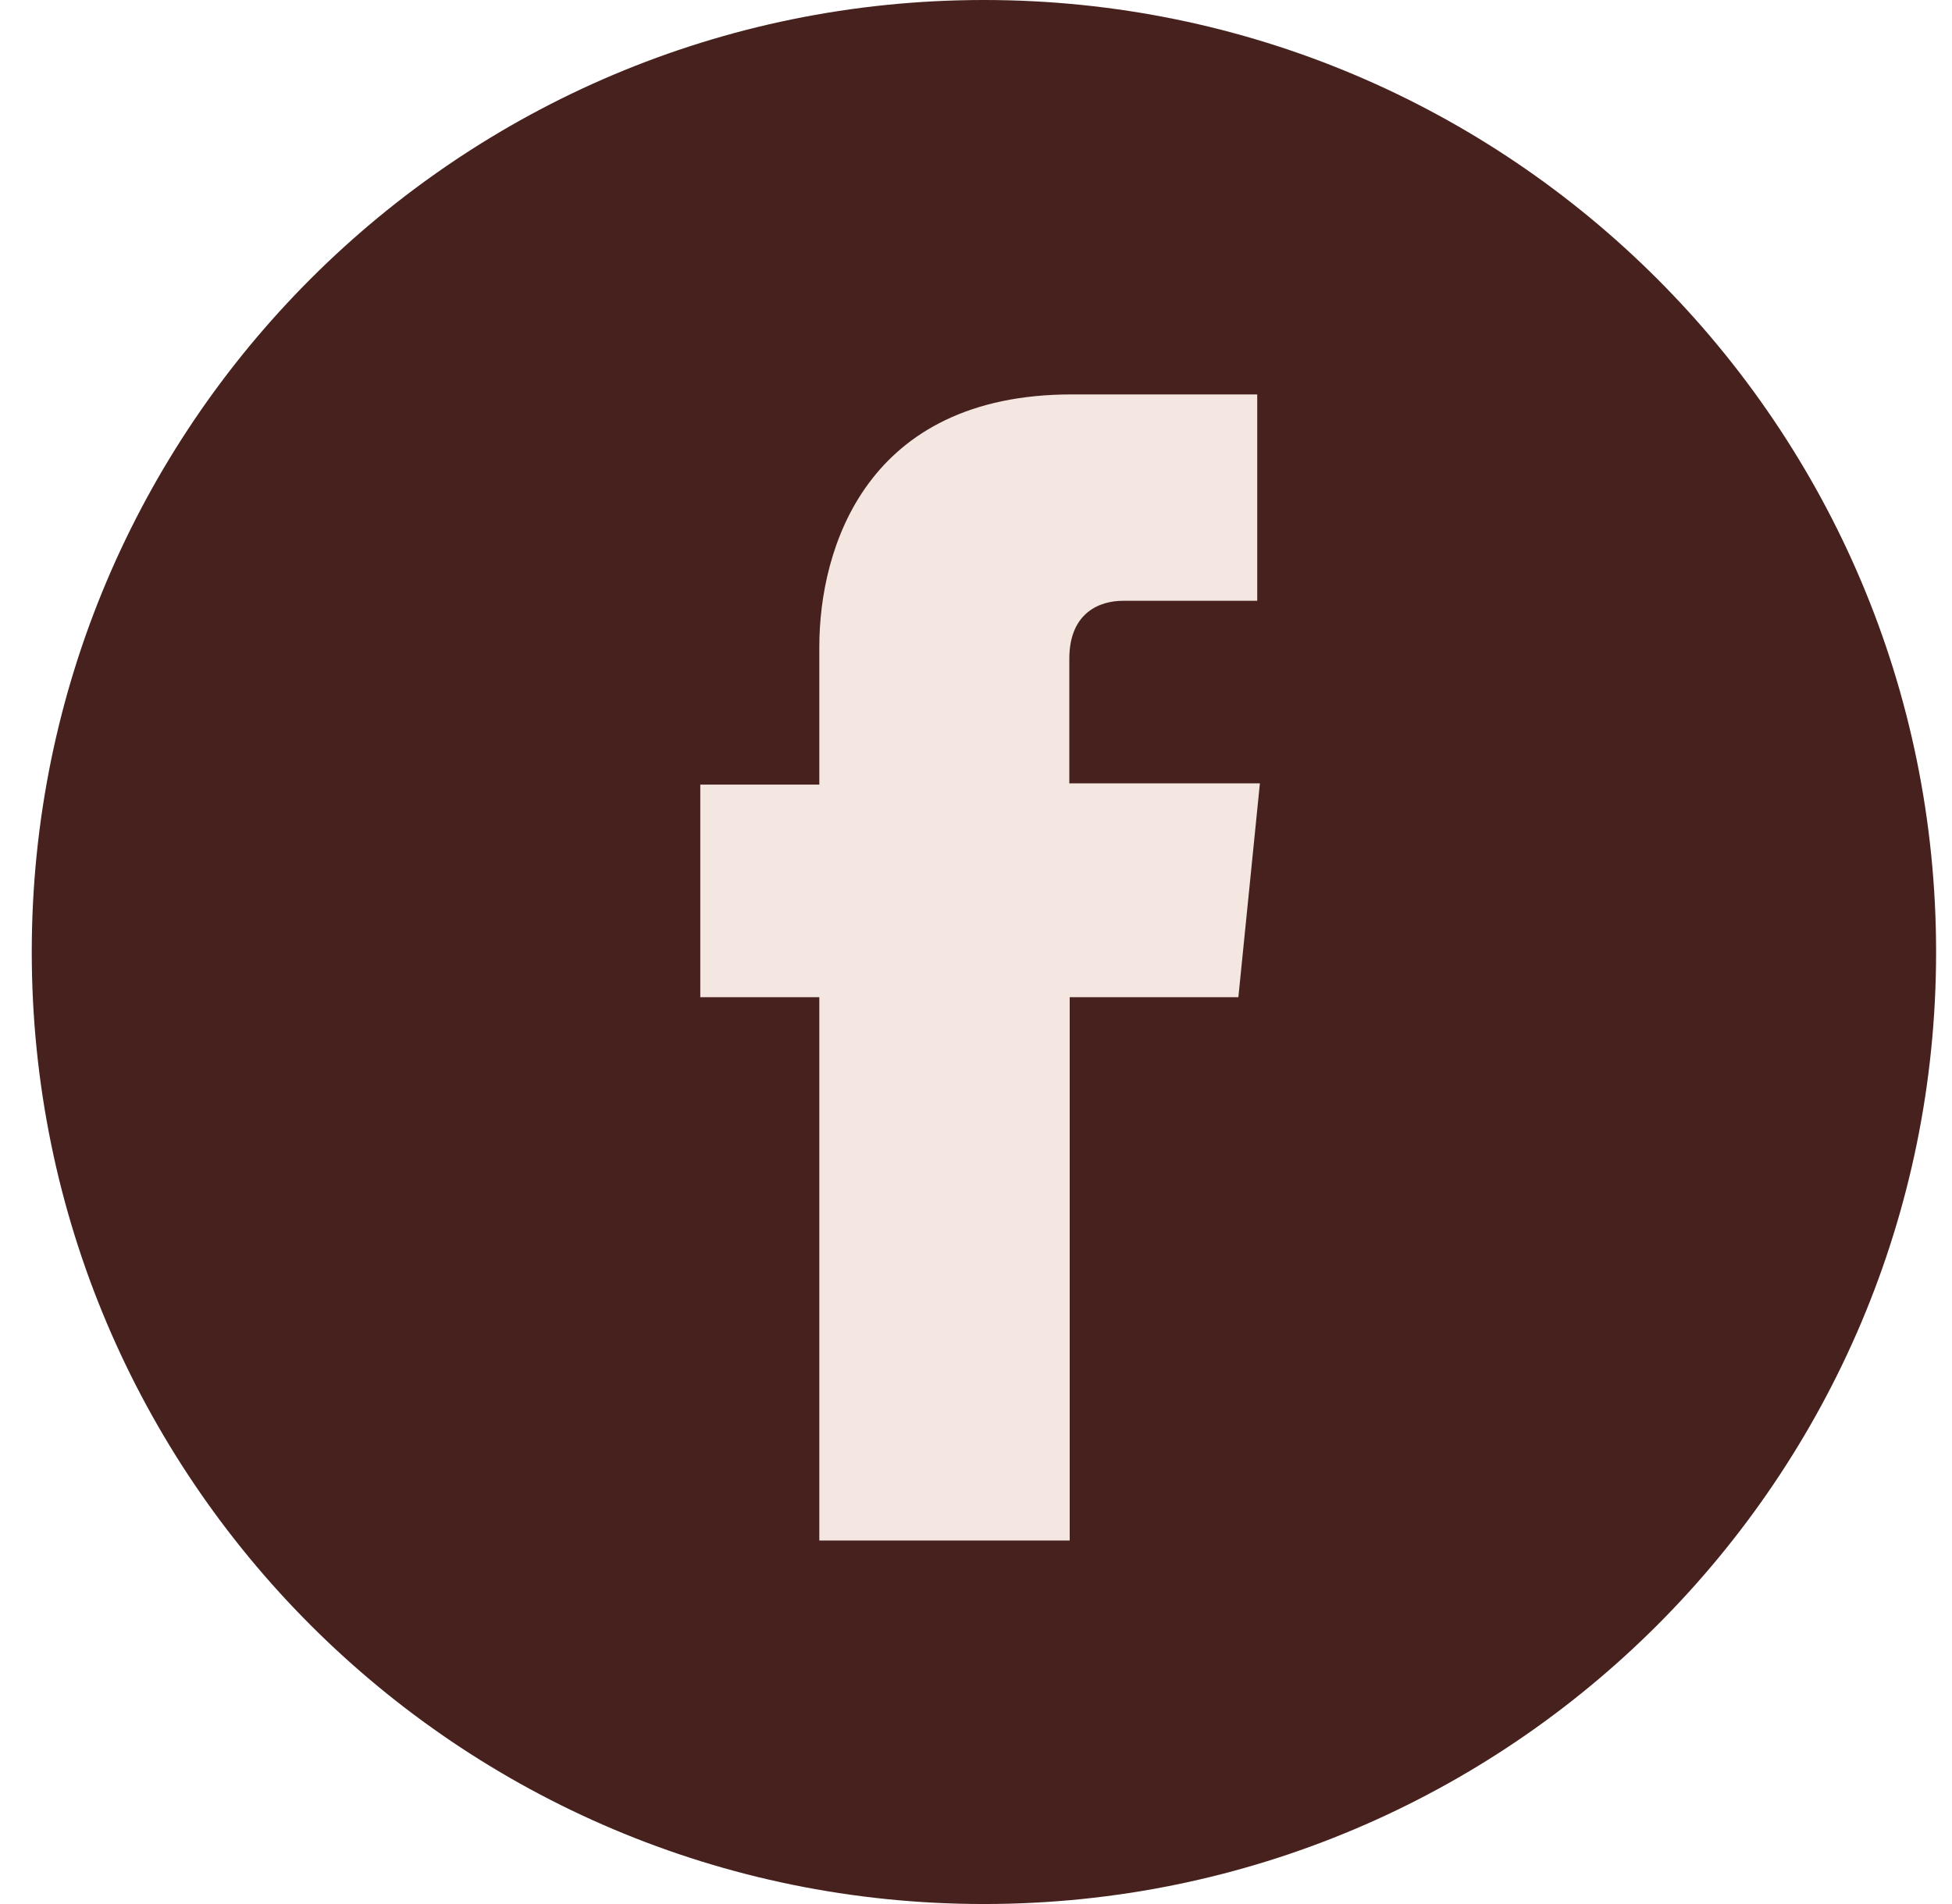
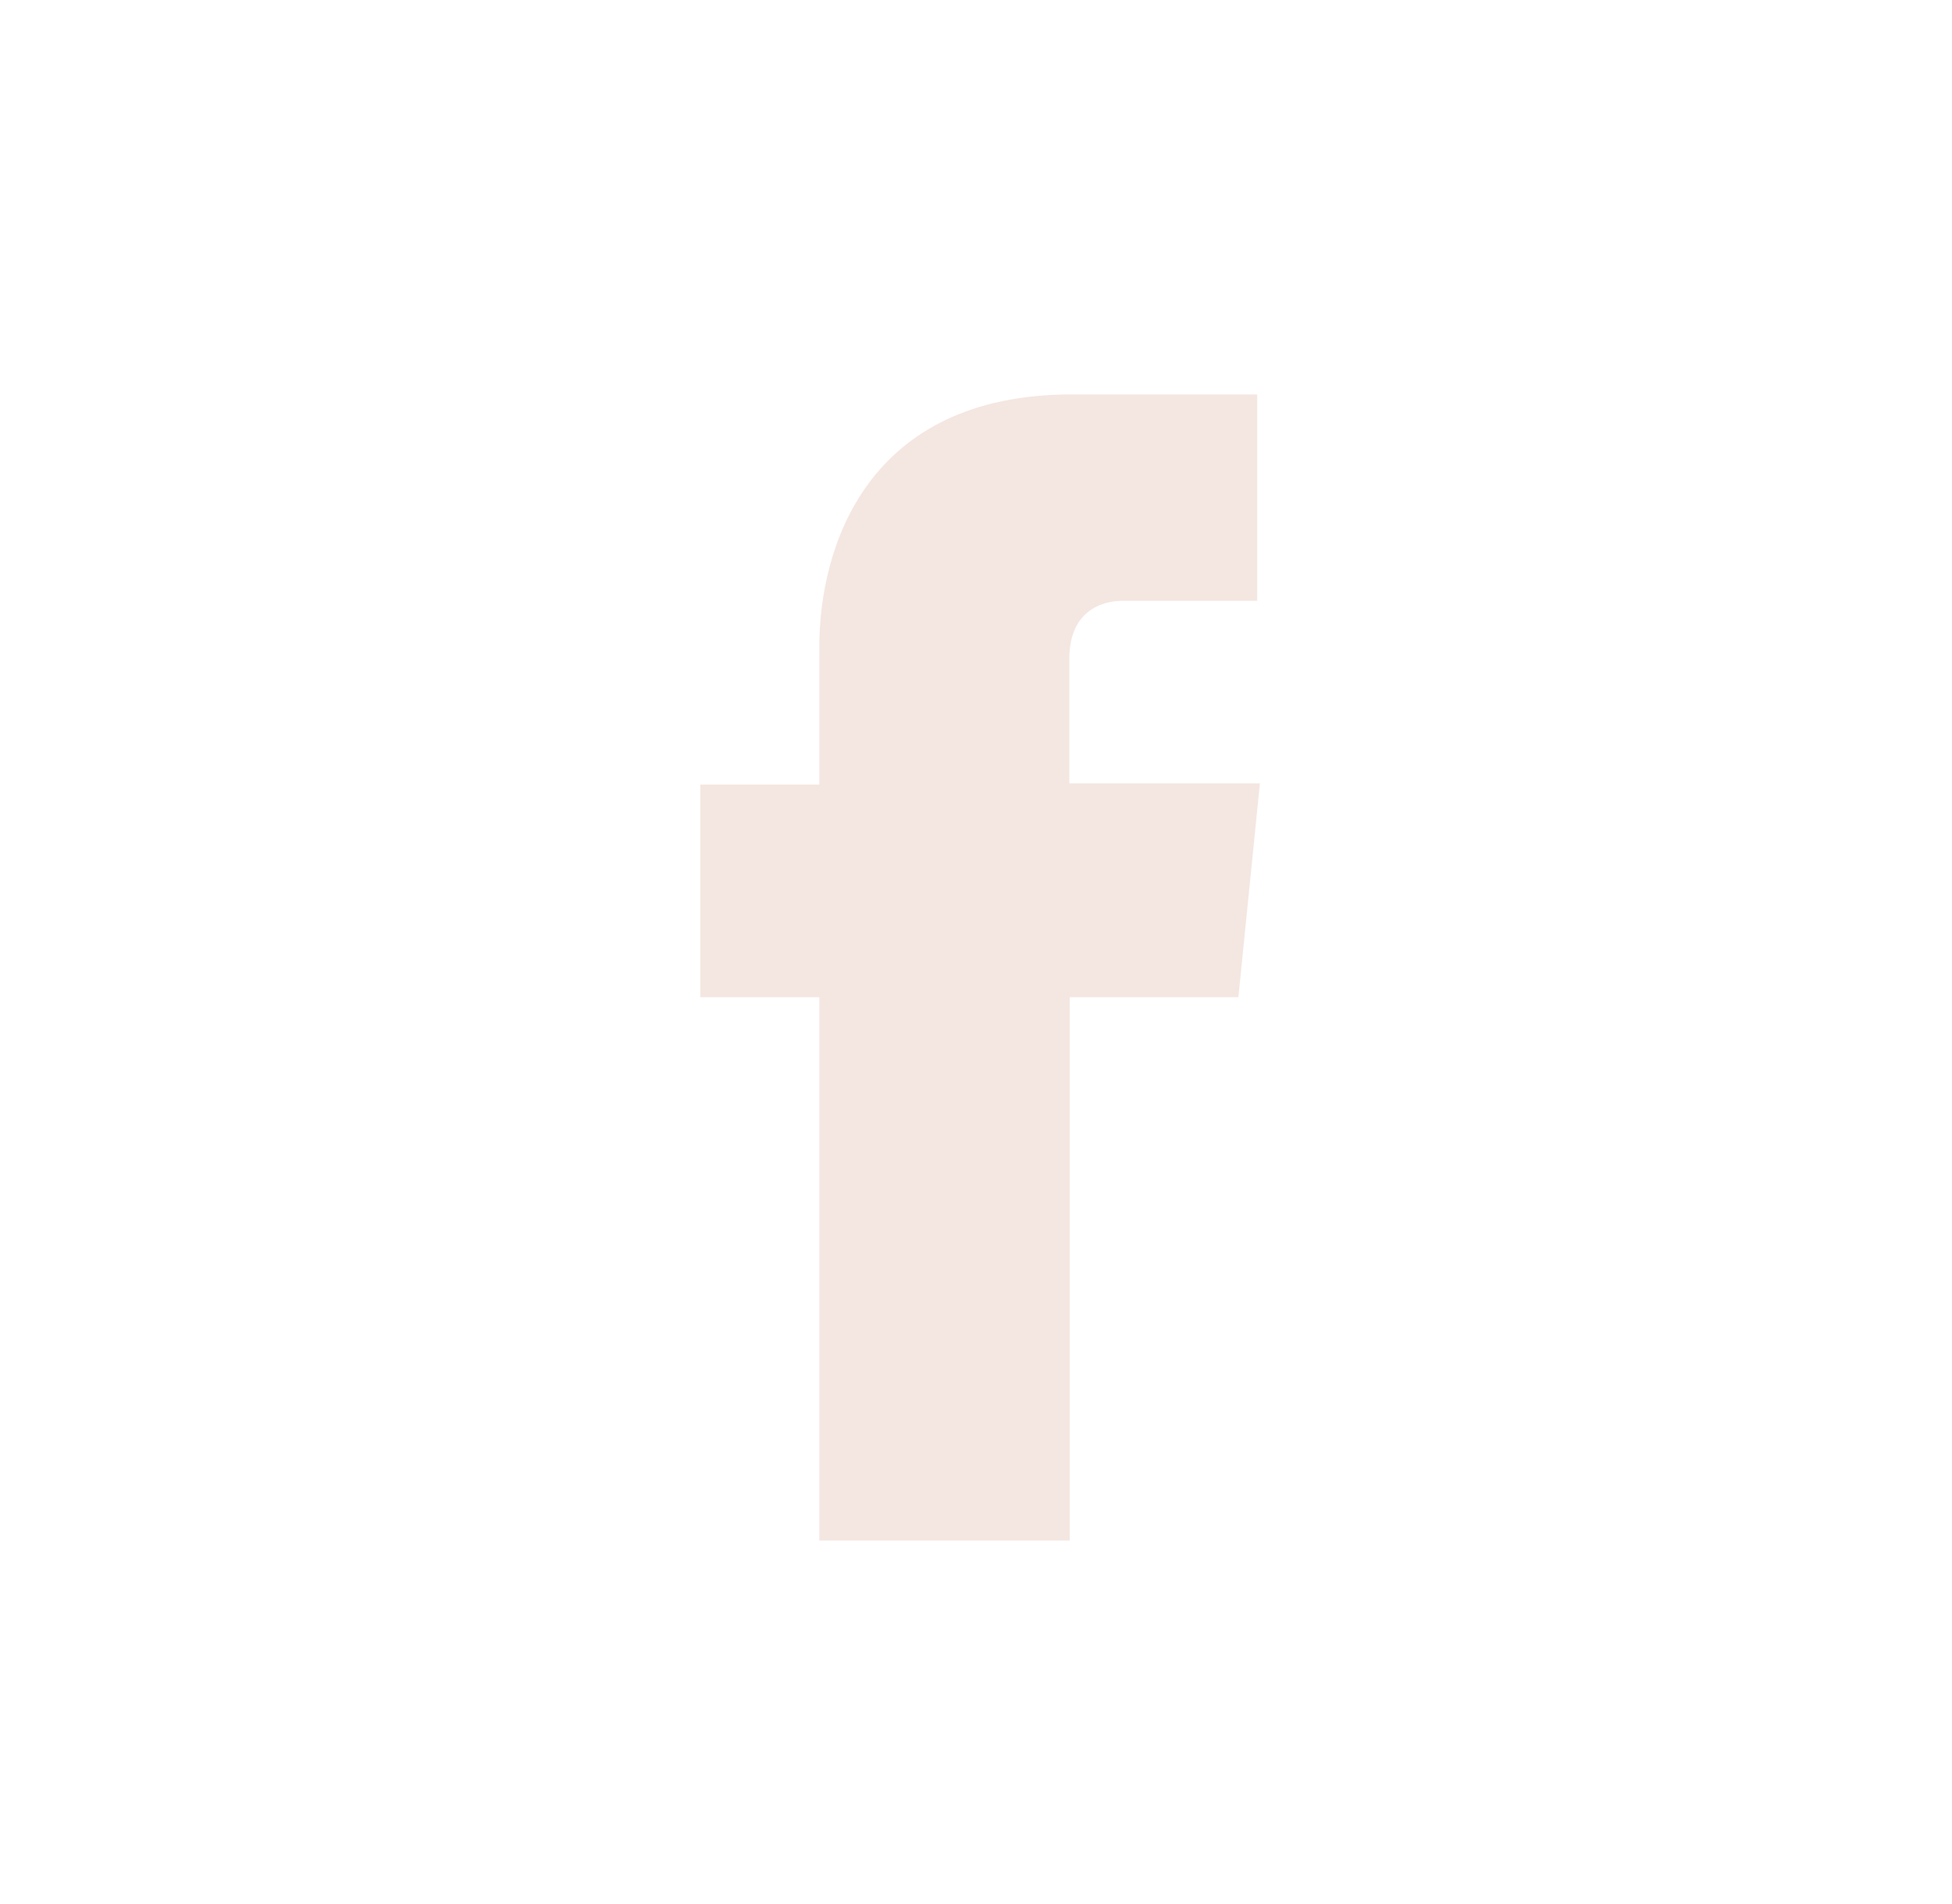
<svg xmlns="http://www.w3.org/2000/svg" width="41" height="40" viewBox="0 0 41 40" fill="none">
  <g clip-path="url(#clip0_273_34)">
-     <path d="M40.666 20C40.666 8.954 31.712 0 20.666 0C9.621 0 0.667 8.954 0.667 20C0.667 31.046 9.621 40 20.666 40C31.712 40 40.666 31.046 40.666 20Z" fill="#47211E" />
    <path d="M26.011 20.949H22.468V32.364H17.209V20.949H14.709V16.483H17.209V13.59C17.209 11.523 18.188 8.286 22.513 8.286H26.407V12.622H23.582C23.118 12.622 22.46 12.854 22.46 13.841V16.457H26.463L26.011 20.949Z" fill="#F4E6E0" />
  </g>
  <defs>
    <clipPath id="clip0_273_34">
      <rect width="40" height="40" fill="white" transform="translate(0.667)" />
    </clipPath>
  </defs>
</svg>